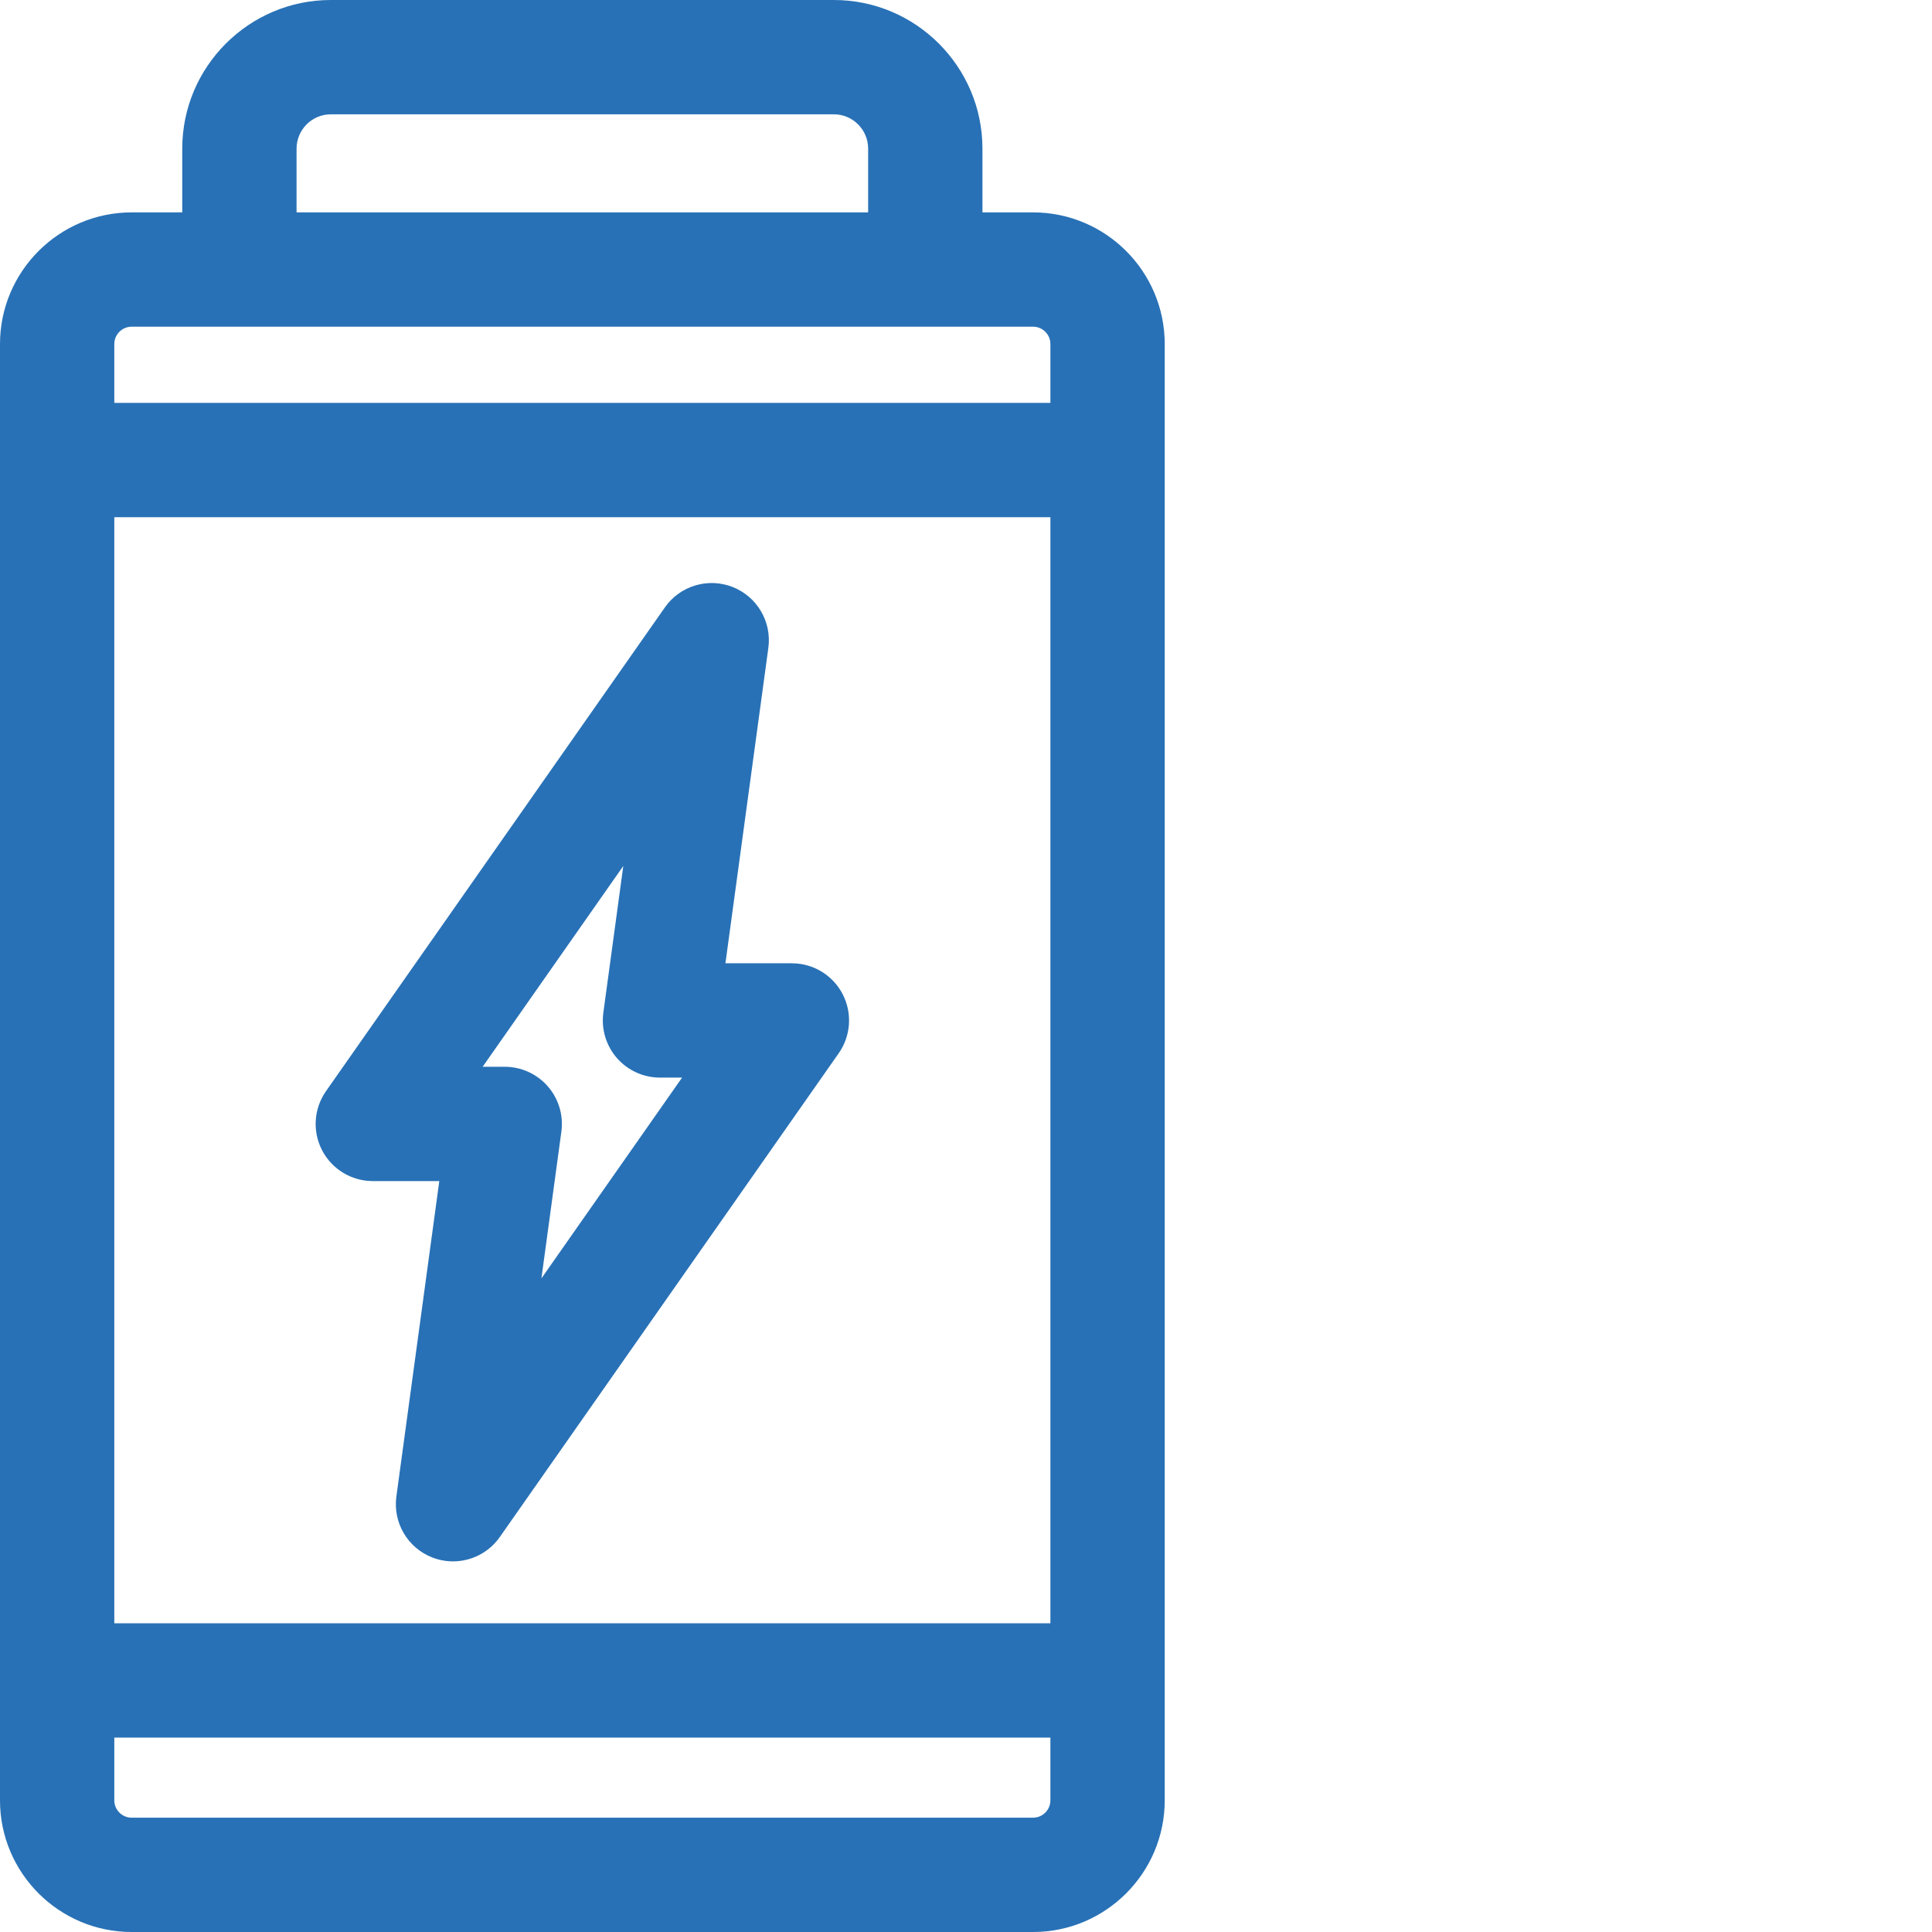
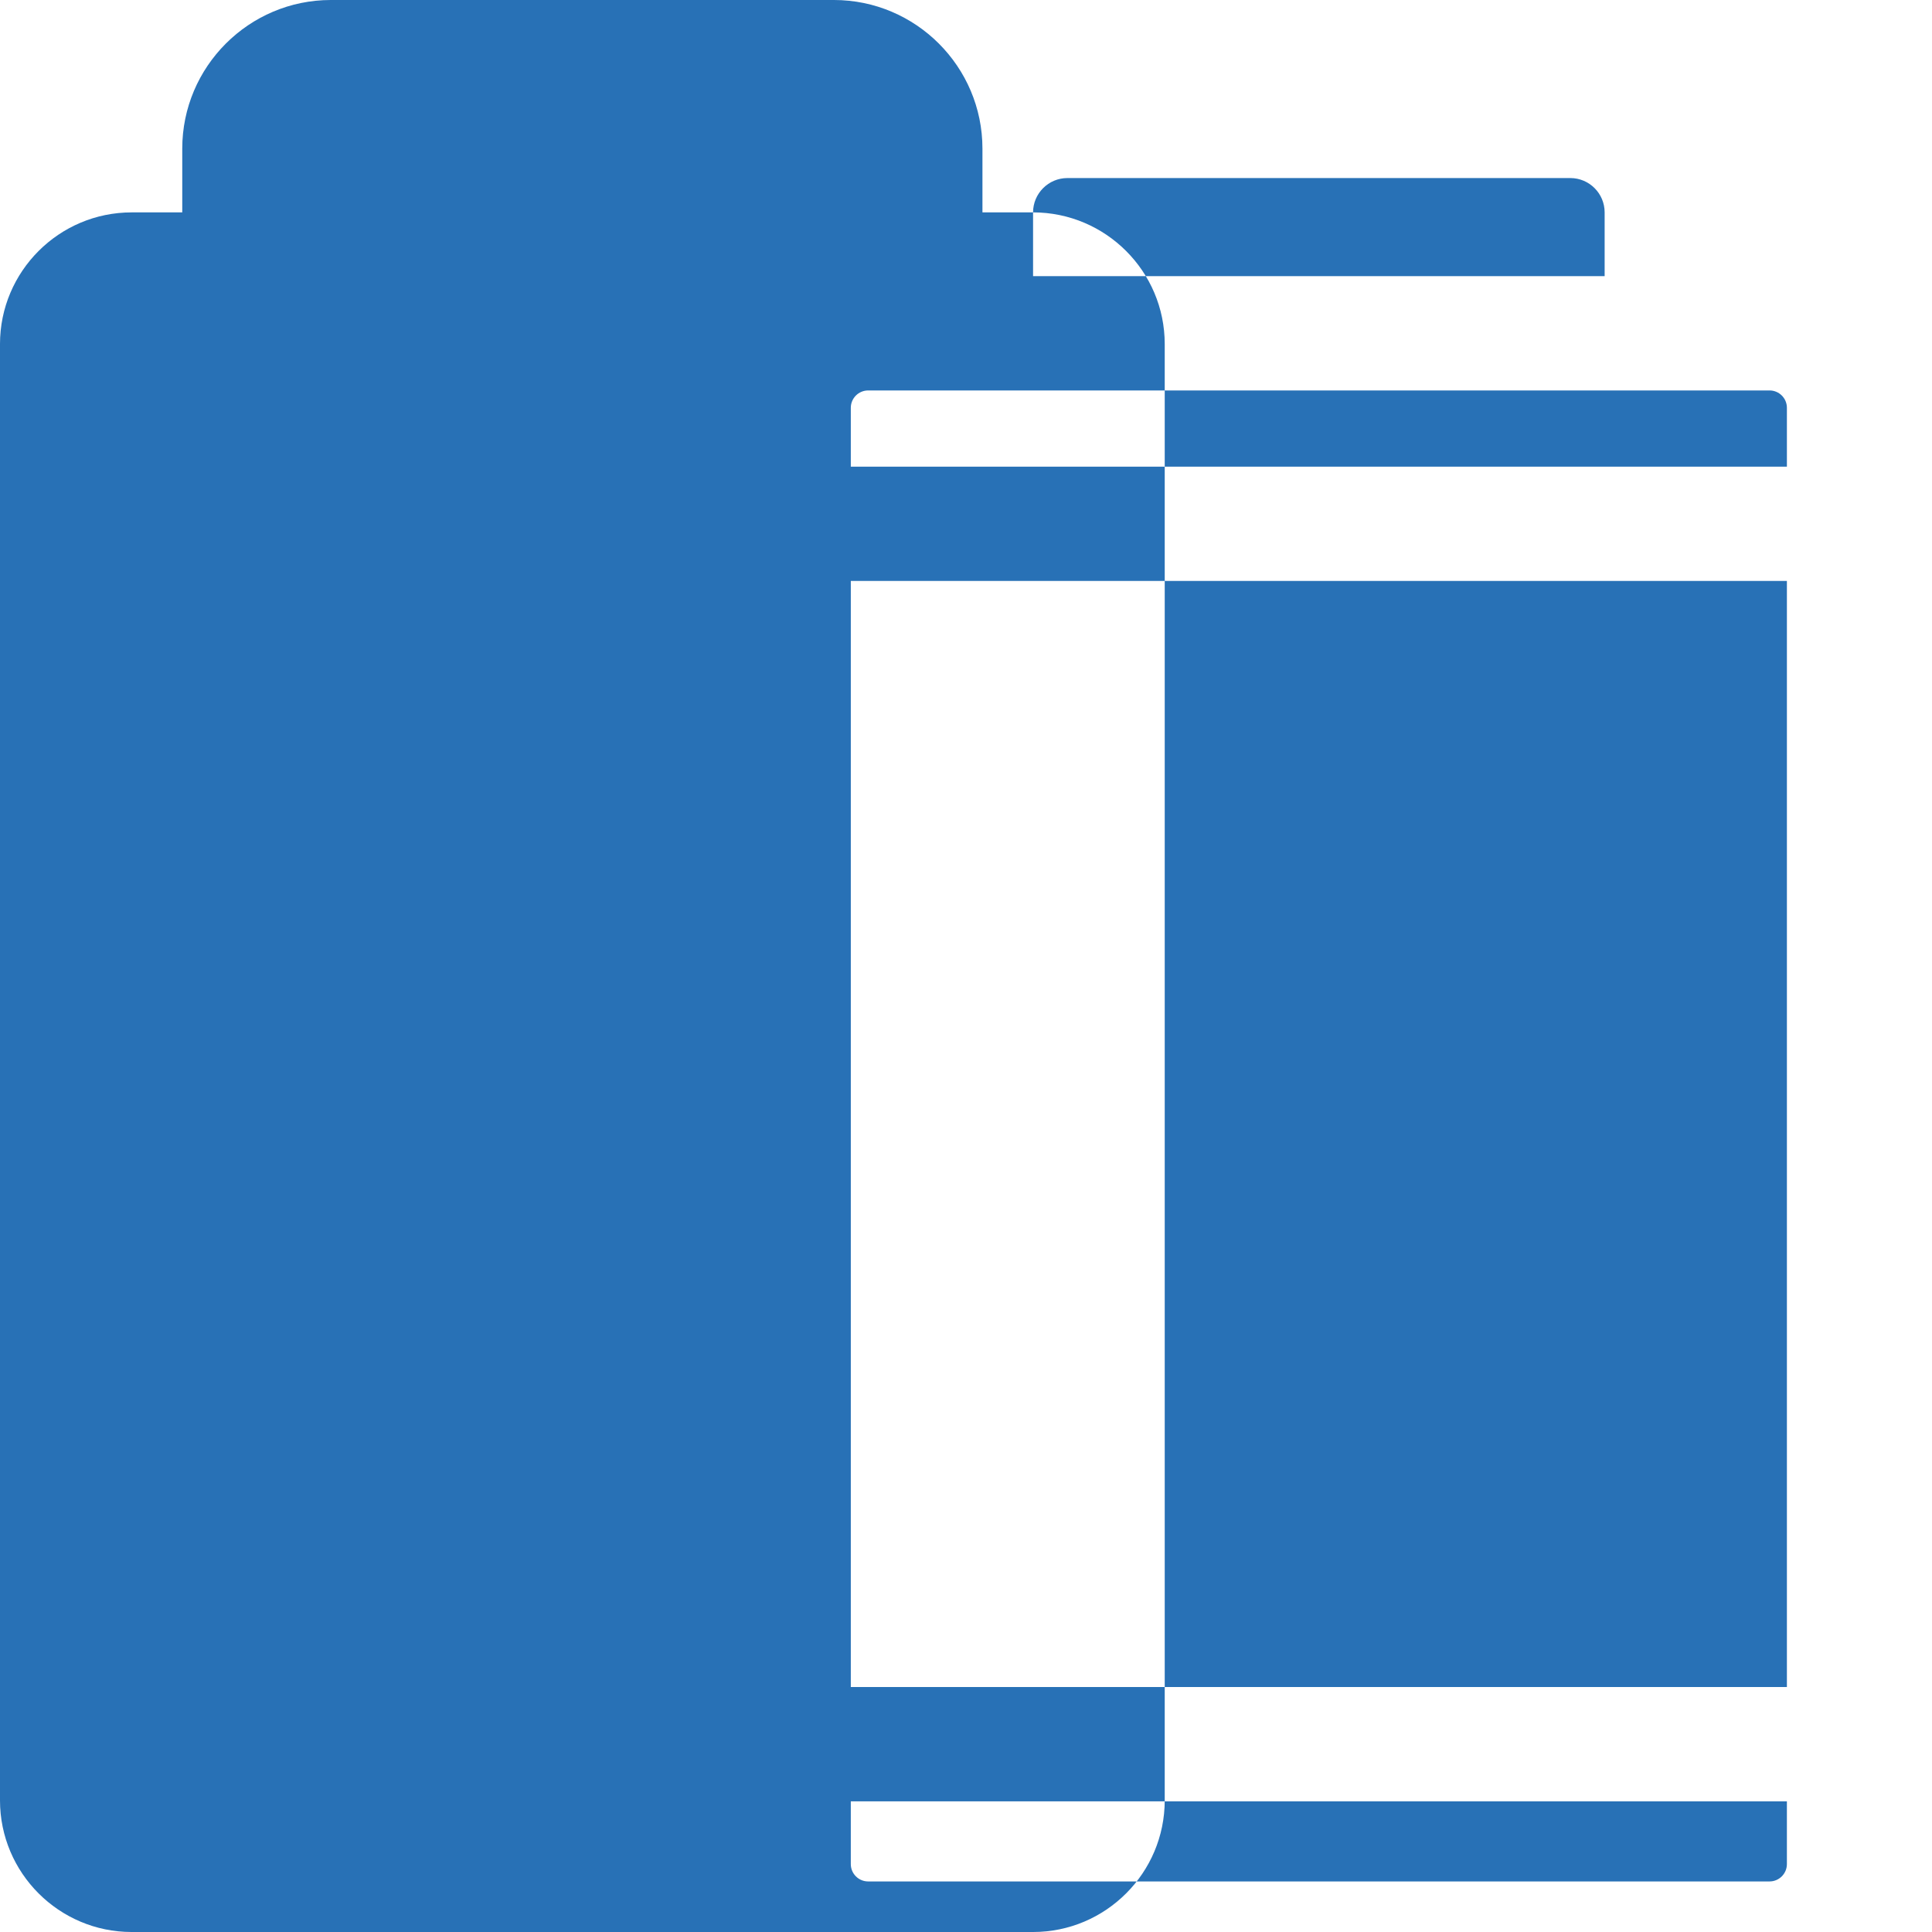
<svg xmlns="http://www.w3.org/2000/svg" version="1.1" width="512" height="512" x="0" y="0" viewBox="0 0 512 512" style="enable-background:new 0 0 512 512" xml:space="preserve" class="">
  <g>
-     <path d="m273.773 56.285h-13.414v-16.895c0-21.719-17.668-39.391-39.387-39.391h-133.281c-21.719 0-39.391 17.672-39.391 39.391v16.895h-13.41c-19.238 0-34.891 15.652-34.891 34.891v385.934c0 19.238 15.652 34.891 34.891 34.891h238.883c19.238 0 34.891-15.652 34.891-34.891v-385.934c0-19.238-15.652-34.891-34.891-34.891zm-195.18-16.895c0-5.016 4.082-9.098 9.098-9.098h133.281c5.016 0 9.094 4.082 9.094 9.098v16.895h-151.473zm-43.703 47.188h238.883c2.535 0 4.594 2.062 4.594 4.598v15.598h-248.074v-15.598c0-2.535 2.062-4.598 4.598-4.598zm243.477 50.488v293.121h-248.074v-293.121zm-4.594 344.641h-238.883c-2.535 0-4.598-2.062-4.598-4.598v-16.629h248.074v16.629c0 2.535-2.059 4.598-4.594 4.598zm0 0" fill="#2871b6" data-original="#000000" class="" />
-     <path d="m85.363 304.848c2.609 5.012 7.789 8.152 13.438 8.152h17.617l-11.375 83.59c-.941 6.926 2.977 13.598 9.488 16.145 1.801.703 3.668 1.043 5.516 1.043 4.832 0 9.512-2.316 12.41-6.457l89.812-128.199c3.238-4.629 3.637-10.672 1.031-15.684-2.609-5.012-7.789-8.156-13.438-8.156h-17.617l11.375-83.586c.941-6.926-2.98-13.598-9.488-16.145-6.516-2.551-13.918-.312-17.93 5.414l-89.809 128.199c-3.242 4.629-3.641 10.672-1.031 15.684zm79.816-75.352-5.289 38.891c-.59 4.336.723 8.711 3.598 12.004s7.035 5.184 11.41 5.184h5.859l-37.277 53.215 5.289-38.895c.59-4.332-.719-8.707-3.598-12.004-2.875-3.293-7.035-5.184-11.41-5.184h-5.859zm0 0" fill="#2871b6" data-original="#000000" class="" />
+     <path d="m273.773 56.285h-13.414v-16.895c0-21.719-17.668-39.391-39.387-39.391h-133.281c-21.719 0-39.391 17.672-39.391 39.391v16.895h-13.41c-19.238 0-34.891 15.652-34.891 34.891v385.934c0 19.238 15.652 34.891 34.891 34.891h238.883c19.238 0 34.891-15.652 34.891-34.891v-385.934c0-19.238-15.652-34.891-34.891-34.891zc0-5.016 4.082-9.098 9.098-9.098h133.281c5.016 0 9.094 4.082 9.094 9.098v16.895h-151.473zm-43.703 47.188h238.883c2.535 0 4.594 2.062 4.594 4.598v15.598h-248.074v-15.598c0-2.535 2.062-4.598 4.598-4.598zm243.477 50.488v293.121h-248.074v-293.121zm-4.594 344.641h-238.883c-2.535 0-4.598-2.062-4.598-4.598v-16.629h248.074v16.629c0 2.535-2.059 4.598-4.594 4.598zm0 0" fill="#2871b6" data-original="#000000" class="" />
  </g>
</svg>